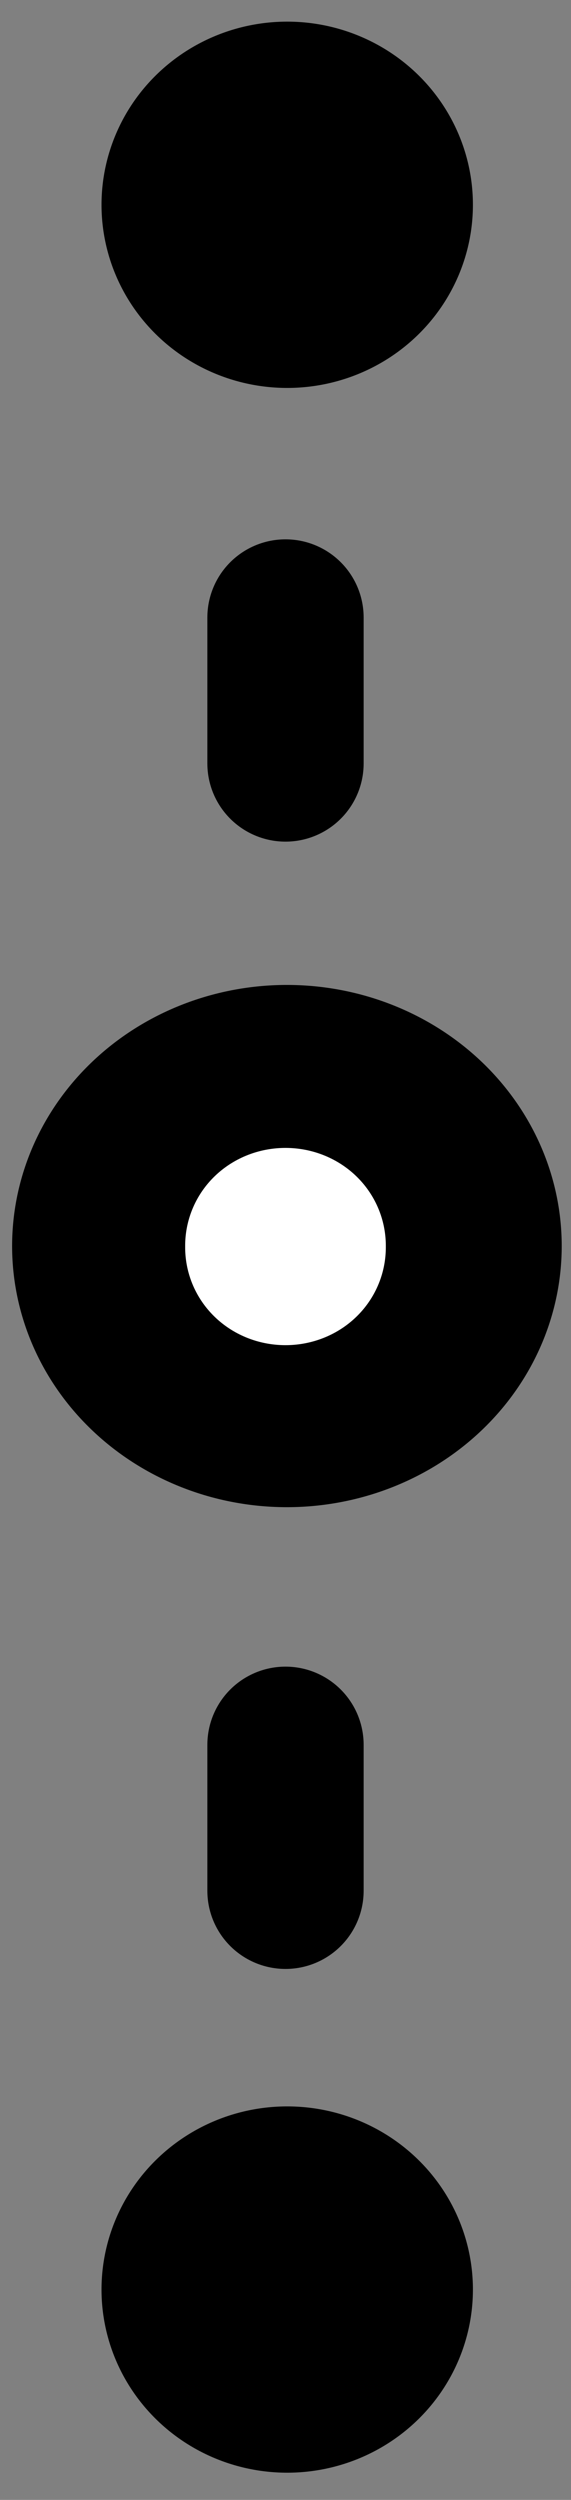
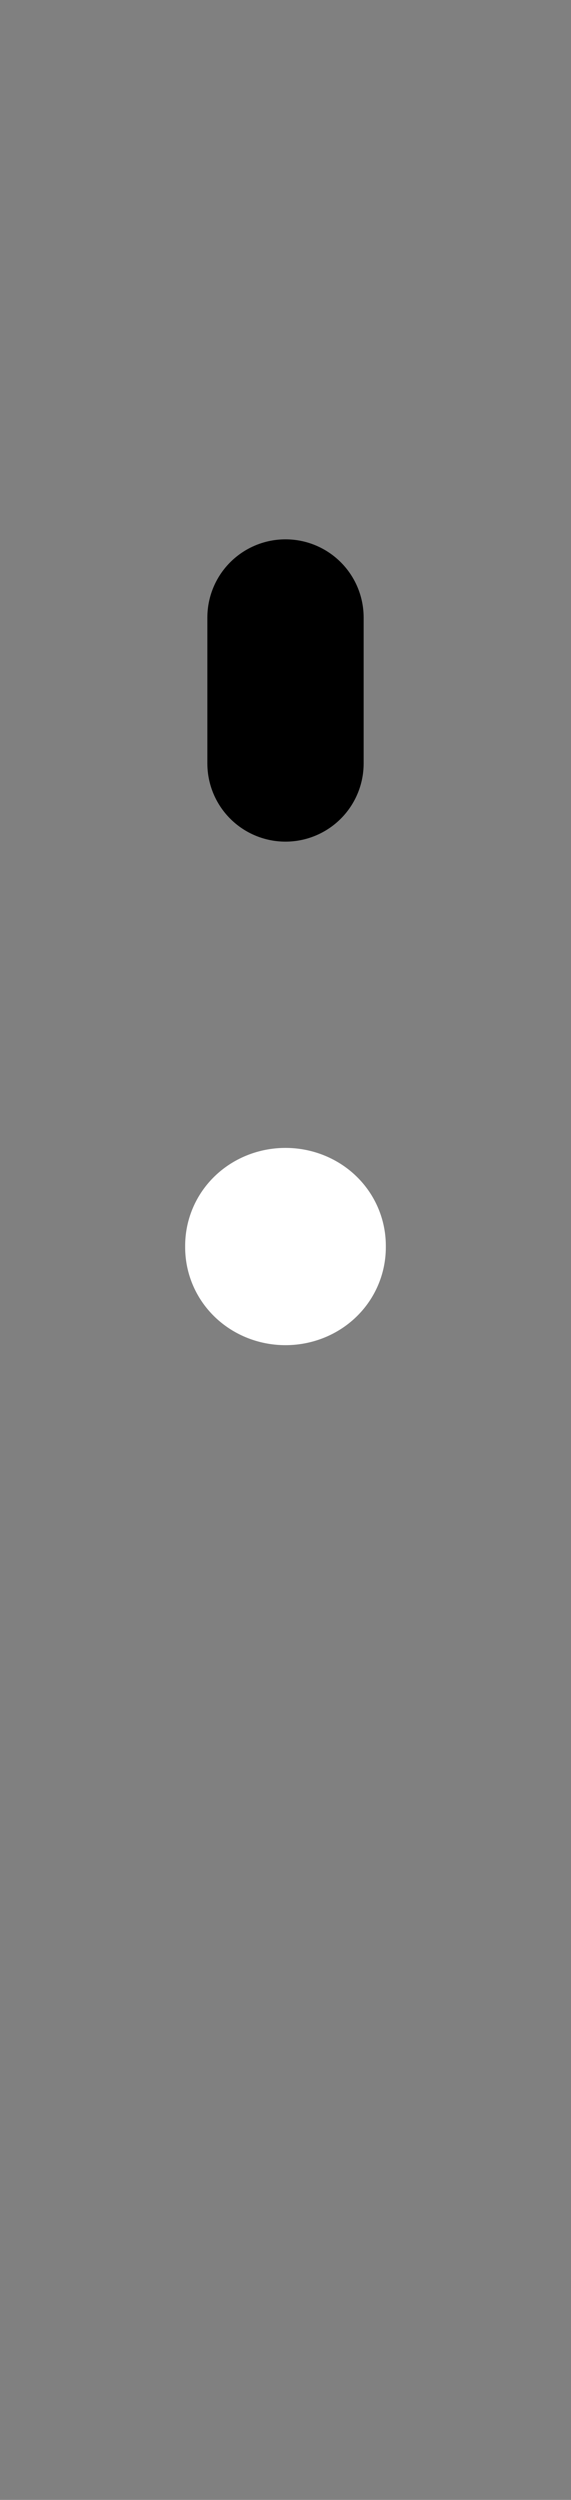
<svg xmlns="http://www.w3.org/2000/svg" xmlns:ns1="http://sodipodi.sourceforge.net/DTD/sodipodi-0.dtd" xmlns:ns2="http://www.inkscape.org/namespaces/inkscape" width="40" height="175" id="svg7468" ns1:version="0.32" ns2:version="0.46" version="1.0" ns1:docname="UniverseGlyph23.svg" ns2:output_extension="org.inkscape.output.svg.inkscape">
  <rect width="100%" height="100%" fill="#808080" stroke="none" />
  <defs id="defs7470">
    <ns2:perspective ns1:type="inkscape:persp3d" ns2:vp_x="0 : 240 : 1" ns2:vp_y="0 : 1000 : 0" ns2:vp_z="640 : 240 : 1" ns2:persp3d-origin="320 : 160 : 1" id="perspective7476" />
    <ns2:perspective id="perspective7485" ns2:persp3d-origin="372.04724 : 350.78739 : 1" ns2:vp_z="744.09448 : 526.18109 : 1" ns2:vp_y="0 : 1000 : 0" ns2:vp_x="0 : 526.18109 : 1" ns1:type="inkscape:persp3d" />
    <ns2:perspective ns1:type="inkscape:persp3d" ns2:vp_x="0 : 526.18109 : 1" ns2:vp_y="0 : 1000 : 0" ns2:vp_z="744.09448 : 526.18109 : 1" ns2:persp3d-origin="372.04724 : 350.78739 : 1" id="perspective4019" />
    <ns2:perspective id="perspective4021" ns2:persp3d-origin="372.04724 : 350.78739 : 1" ns2:vp_z="744.09448 : 526.18109 : 1" ns2:vp_y="0 : 1000 : 0" ns2:vp_x="0 : 526.18109 : 1" ns1:type="inkscape:persp3d" />
    <ns2:perspective ns1:type="inkscape:persp3d" ns2:vp_x="0 : 526.18109 : 1" ns2:vp_y="0 : 1000 : 0" ns2:vp_z="744.09448 : 526.18109 : 1" ns2:persp3d-origin="372.04724 : 350.78739 : 1" id="perspective4023" />
    <ns2:perspective id="perspective2464" ns2:persp3d-origin="372.04724 : 350.78739 : 1" ns2:vp_z="744.09448 : 526.18109 : 1" ns2:vp_y="0 : 1000 : 0" ns2:vp_x="0 : 526.18109 : 1" ns1:type="inkscape:persp3d" />
    <ns2:perspective ns1:type="inkscape:persp3d" ns2:vp_x="0 : 526.18109 : 1" ns2:vp_y="0 : 1000 : 0" ns2:vp_z="744.09448 : 526.18109 : 1" ns2:persp3d-origin="372.04724 : 350.78739 : 1" id="perspective10" />
    <ns2:perspective id="perspective2390" ns2:persp3d-origin="372.04724 : 350.78739 : 1" ns2:vp_z="744.09448 : 526.18109 : 1" ns2:vp_y="0 : 1000 : 0" ns2:vp_x="0 : 526.18109 : 1" ns1:type="inkscape:persp3d" />
    <ns2:perspective ns1:type="inkscape:persp3d" ns2:vp_x="0 : 526.18109 : 1" ns2:vp_y="0 : 1000 : 0" ns2:vp_z="744.09448 : 526.18109 : 1" ns2:persp3d-origin="372.04724 : 350.78739 : 1" id="perspective2468" />
    <ns2:perspective id="perspective2466" ns2:persp3d-origin="372.04724 : 350.78739 : 1" ns2:vp_z="744.09448 : 526.18109 : 1" ns2:vp_y="0 : 1000 : 0" ns2:vp_x="0 : 526.18109 : 1" ns1:type="inkscape:persp3d" />
    <ns2:perspective ns1:type="inkscape:persp3d" ns2:vp_x="0 : 526.18109 : 1" ns2:vp_y="0 : 1000 : 0" ns2:vp_z="744.09448 : 526.18109 : 1" ns2:persp3d-origin="372.04724 : 350.78739 : 1" id="perspective3768" />
    <ns2:perspective id="perspective3759" ns2:persp3d-origin="320 : 160 : 1" ns2:vp_z="640 : 240 : 1" ns2:vp_y="0 : 1000 : 0" ns2:vp_x="0 : 240 : 1" ns1:type="inkscape:persp3d" />
  </defs>
  <ns1:namedview id="base" pagecolor="#ffffff" bordercolor="#666666" borderopacity="1.0" ns2:pageopacity="0.0" ns2:pageshadow="2" ns2:zoom="2.191254" ns2:cx="296.18748" ns2:cy="65.047287" ns2:current-layer="layer1" ns2:document-units="px" showgrid="false" ns2:window-width="1366" ns2:window-height="742" ns2:window-x="-4" ns2:window-y="-4" />
  <g id="layer1" ns2:label="Layer 1" ns2:groupmode="layer" transform="translate(-300.93,-133.571)">
    <g id="g7720" transform="translate(0.93,1.7)">
      <g transform="matrix(1.124,0,0,1.07,-67.146,11.974)" id="g4060">
-         <path ns1:type="arc" style="fill:#000000;stroke:#000000;stroke-width:6.8;stroke-linecap:round;stroke-linejoin:miter;stroke-miterlimit:4;stroke-dasharray:none;stroke-opacity:1" id="path3267" ns1:cx="47.074612" ns1:cy="130.48074" ns1:rx="11.850951" ns1:ry="12.344741" d="M 58.926,130.481 A 11.851,12.345 0 1 1 35.224,130.481 A 11.851,12.345 0 1 1 58.926,130.481 z" transform="matrix(1.123,0,0,1.085,291.659,52.003)" />
-         <path ns1:type="arc" style="fill:#ffffff;stroke:#ffffff;stroke-width:6.8;stroke-linecap:round;stroke-linejoin:miter;stroke-miterlimit:4;stroke-dasharray:none;stroke-opacity:1" id="path3269" ns1:cx="82.133682" ns1:cy="120.35806" ns1:rx="5.4316864" ns1:ry="4.3618088" d="M 87.565,120.358 A 5.432,4.362 0 1 1 76.702,120.358 A 5.432,4.362 0 1 1 87.565,120.358 z" transform="matrix(0.708,0,0,0.825,286.285,94.311)" />
+         <path ns1:type="arc" style="fill:#ffffff;stroke:#ffffff;stroke-width:6.8;stroke-linecap:round;stroke-linejoin:miter;stroke-miterlimit:4;stroke-dasharray:none;stroke-opacity:1" id="path3269" ns1:cx="82.133682" ns1:cy="120.35806" ns1:rx="5.4316864" ns1:ry="4.3618088" d="M 87.565,120.358 A 5.432,4.362 0 1 1 76.702,120.358 A 5.432,4.362 0 1 1 87.565,120.358 " transform="matrix(0.708,0,0,0.825,286.285,94.311)" />
      </g>
-       <path transform="matrix(1.179,0,0,1.162,-169.993,-192.607)" d="M 426.236,417.172 A 10.533,10.533 0 1 1 405.169,417.172 A 10.533,10.533 0 1 1 426.236,417.172 z" ns1:ry="10.533421" ns1:rx="10.533421" ns1:cy="417.17242" ns1:cx="415.70267" id="path2404" style="fill:#000000;stroke:#000000" ns1:type="arc" />
      <path ns1:nodetypes="ccc" id="path2490" d="M 320,175.1 L 320,185.314 L 320,185.314" style="fill:#000000;fill-rule:evenodd;stroke:#000000;stroke-width:10.948;stroke-linecap:round;stroke-linejoin:miter;stroke-miterlimit:4;stroke-dasharray:none;stroke-opacity:1" />
-       <path ns1:nodetypes="ccc" id="path7700" d="M 320,254.015 L 320,264.229 L 320,264.229" style="fill:#000000;fill-rule:evenodd;stroke:#000000;stroke-width:10.948;stroke-linecap:round;stroke-linejoin:miter;stroke-miterlimit:4;stroke-dasharray:none;stroke-opacity:1" />
-       <path transform="matrix(1.179,0,0,1.162,-169.993,-338.547)" d="M 426.236,417.172 A 10.533,10.533 0 1 1 405.169,417.172 A 10.533,10.533 0 1 1 426.236,417.172 z" ns1:ry="10.533421" ns1:rx="10.533421" ns1:cy="417.17242" ns1:cx="415.70267" id="path7702" style="fill:#000000;stroke:#000000" ns1:type="arc" />
    </g>
  </g>
</svg>